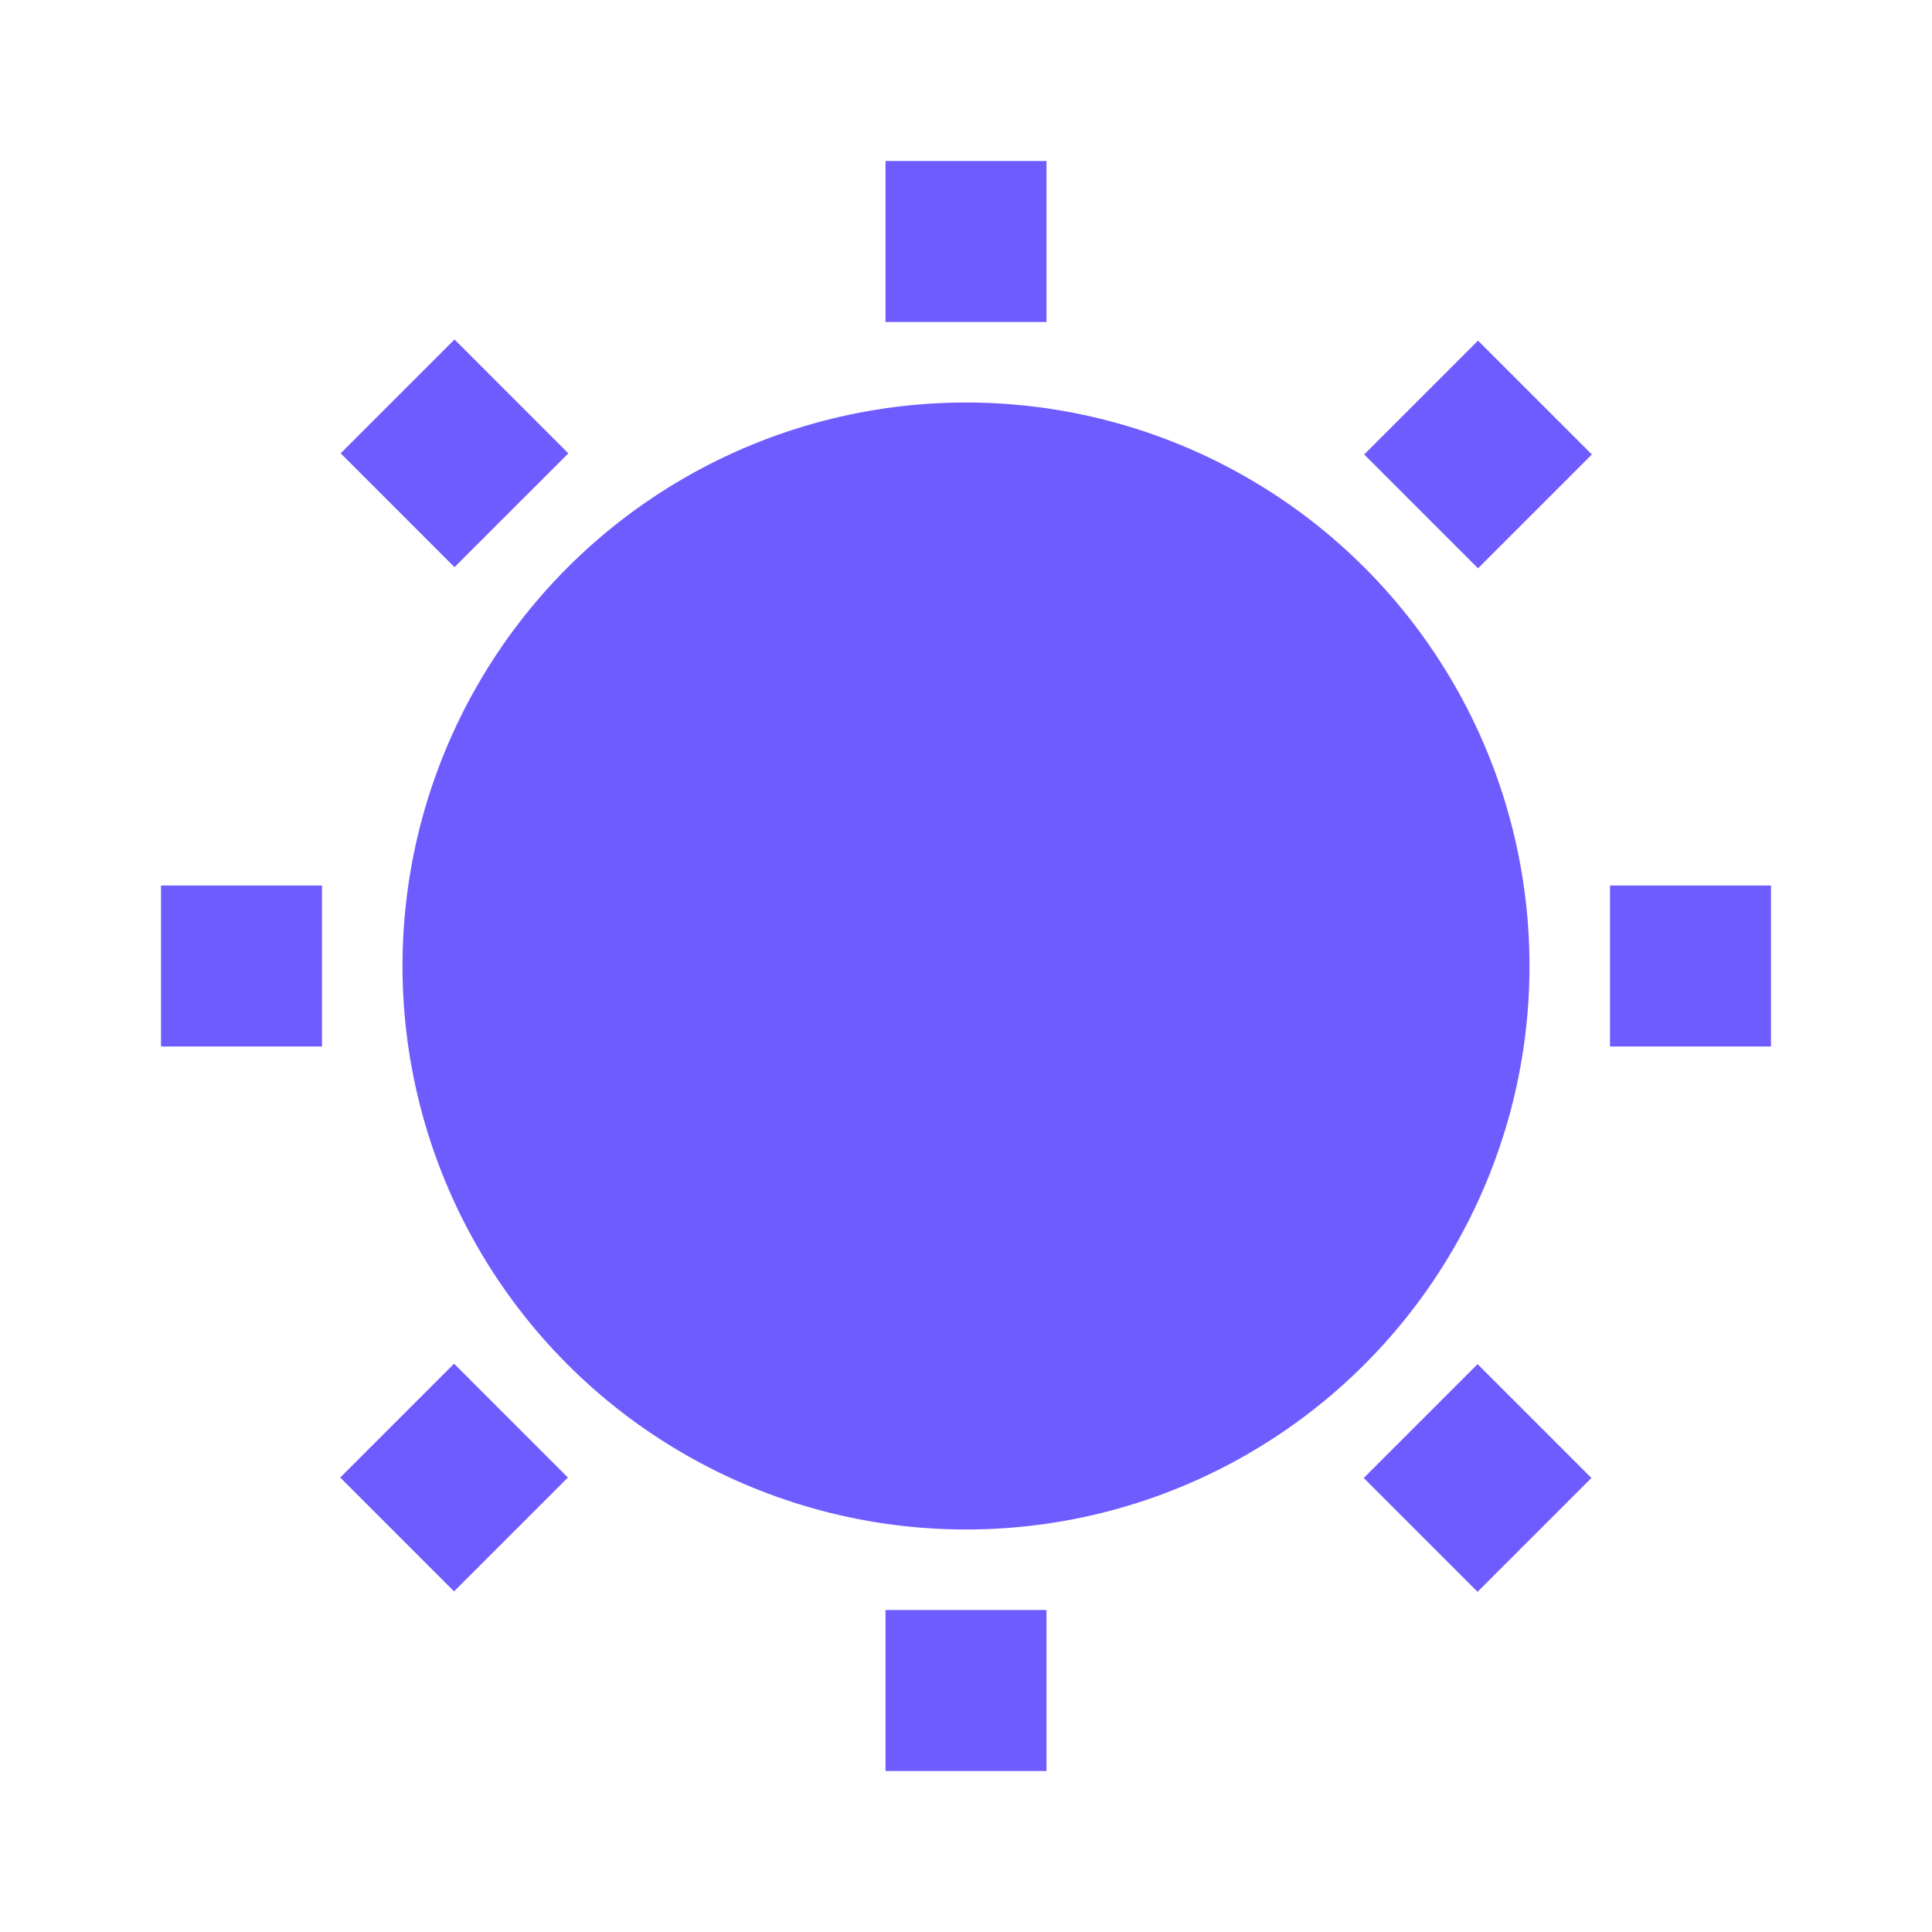
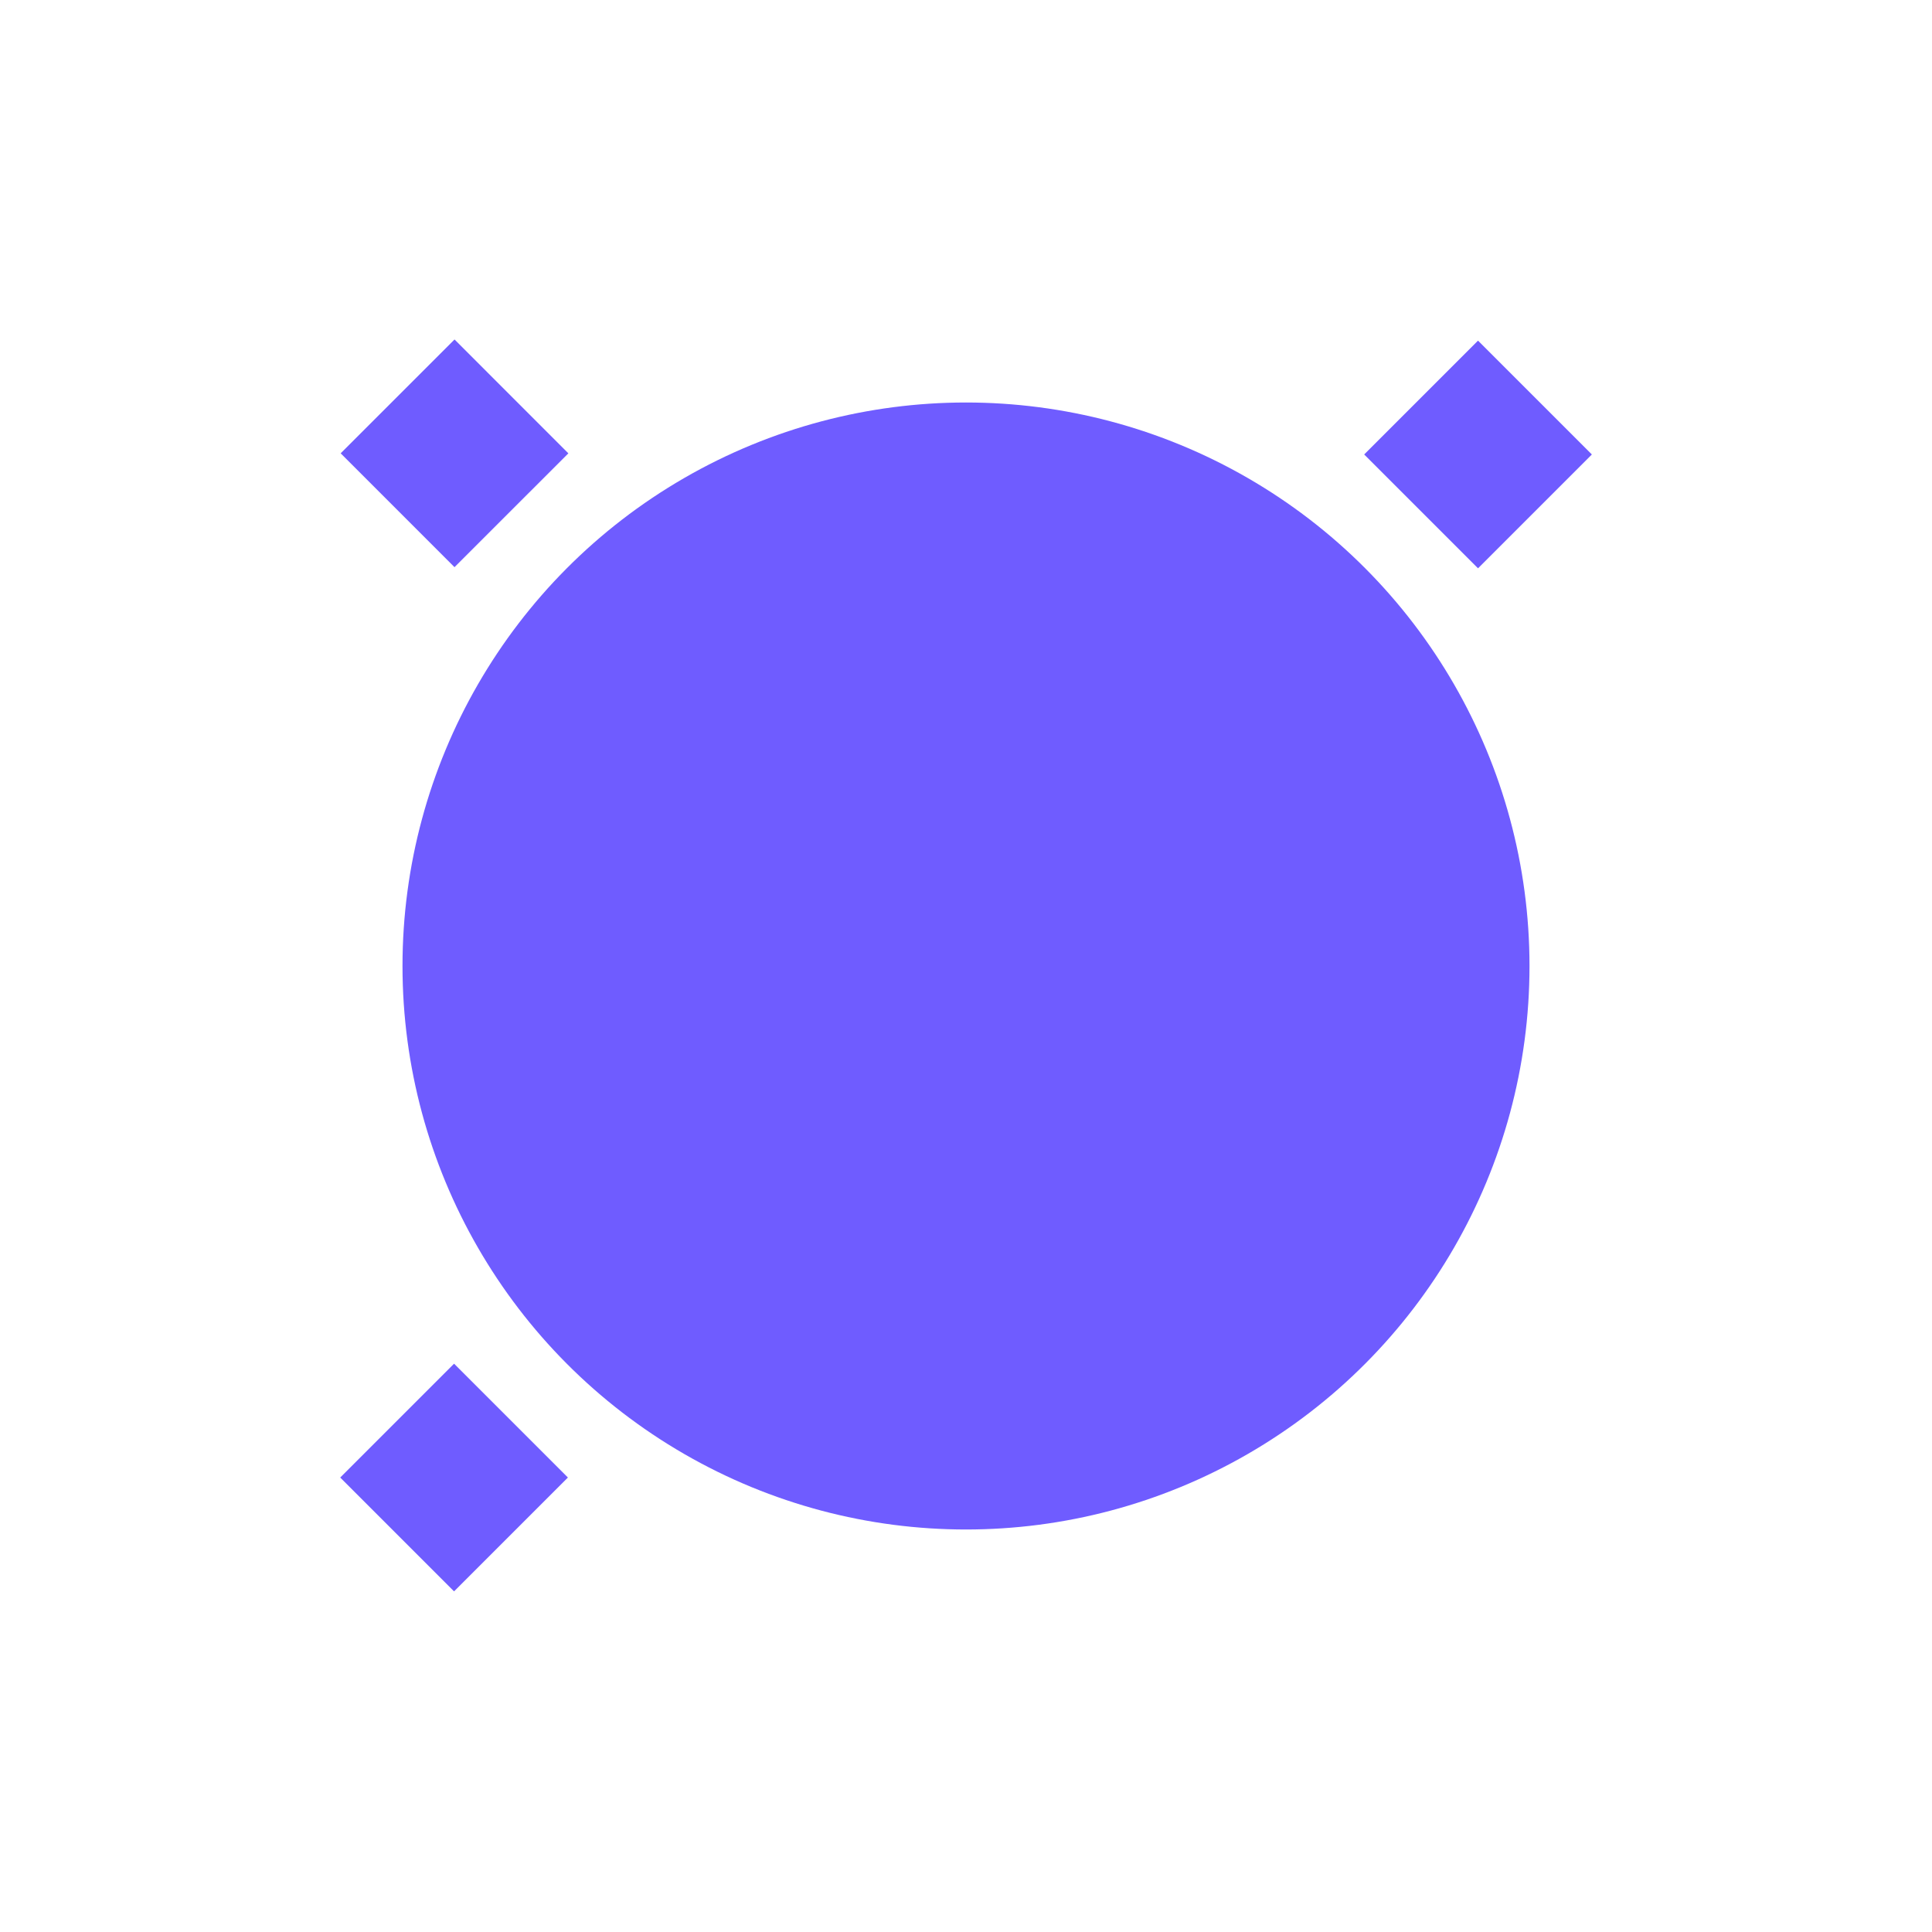
<svg xmlns="http://www.w3.org/2000/svg" viewBox="0 0 24 24">
  <title />
  <g data-name="Layer 2" id="Layer_2">
    <circle cx="12" cy="12" r="7" fill="#6f5cff" opacity="1" original-fill="#000000" />
-     <rect height="2" width="2" x="11" y="2" fill="#6f5cff" opacity="1" original-fill="#000000" />
    <rect height="2" transform="translate(-2.33 5.63) rotate(-44.99)" width="2" x="4.64" y="4.64" fill="#6f5cff" opacity="1" original-fill="#000000" />
-     <rect height="2" width="2" x="2" y="11" fill="#6f5cff" opacity="1" original-fill="#000000" />
    <rect height="2" transform="translate(-11.33 9.36) rotate(-45)" width="2" x="4.64" y="17.36" fill="#6f5cff" opacity="1" original-fill="#000000" />
-     <rect height="2" width="2" x="11" y="20" fill="#6f5cff" opacity="1" original-fill="#000000" />
-     <rect height="2" transform="translate(-7.61 18.36) rotate(-45)" width="2" x="17.36" y="17.36" fill="#6f5cff" opacity="1" original-fill="#000000" />
-     <rect height="2" width="2" x="20" y="11" fill="#6f5cff" opacity="1" original-fill="#000000" />
    <rect height="2" transform="translate(1.39 14.64) rotate(-45)" width="2" x="17.36" y="4.64" fill="#6f5cff" opacity="1" original-fill="#000000" />
  </g>
</svg>